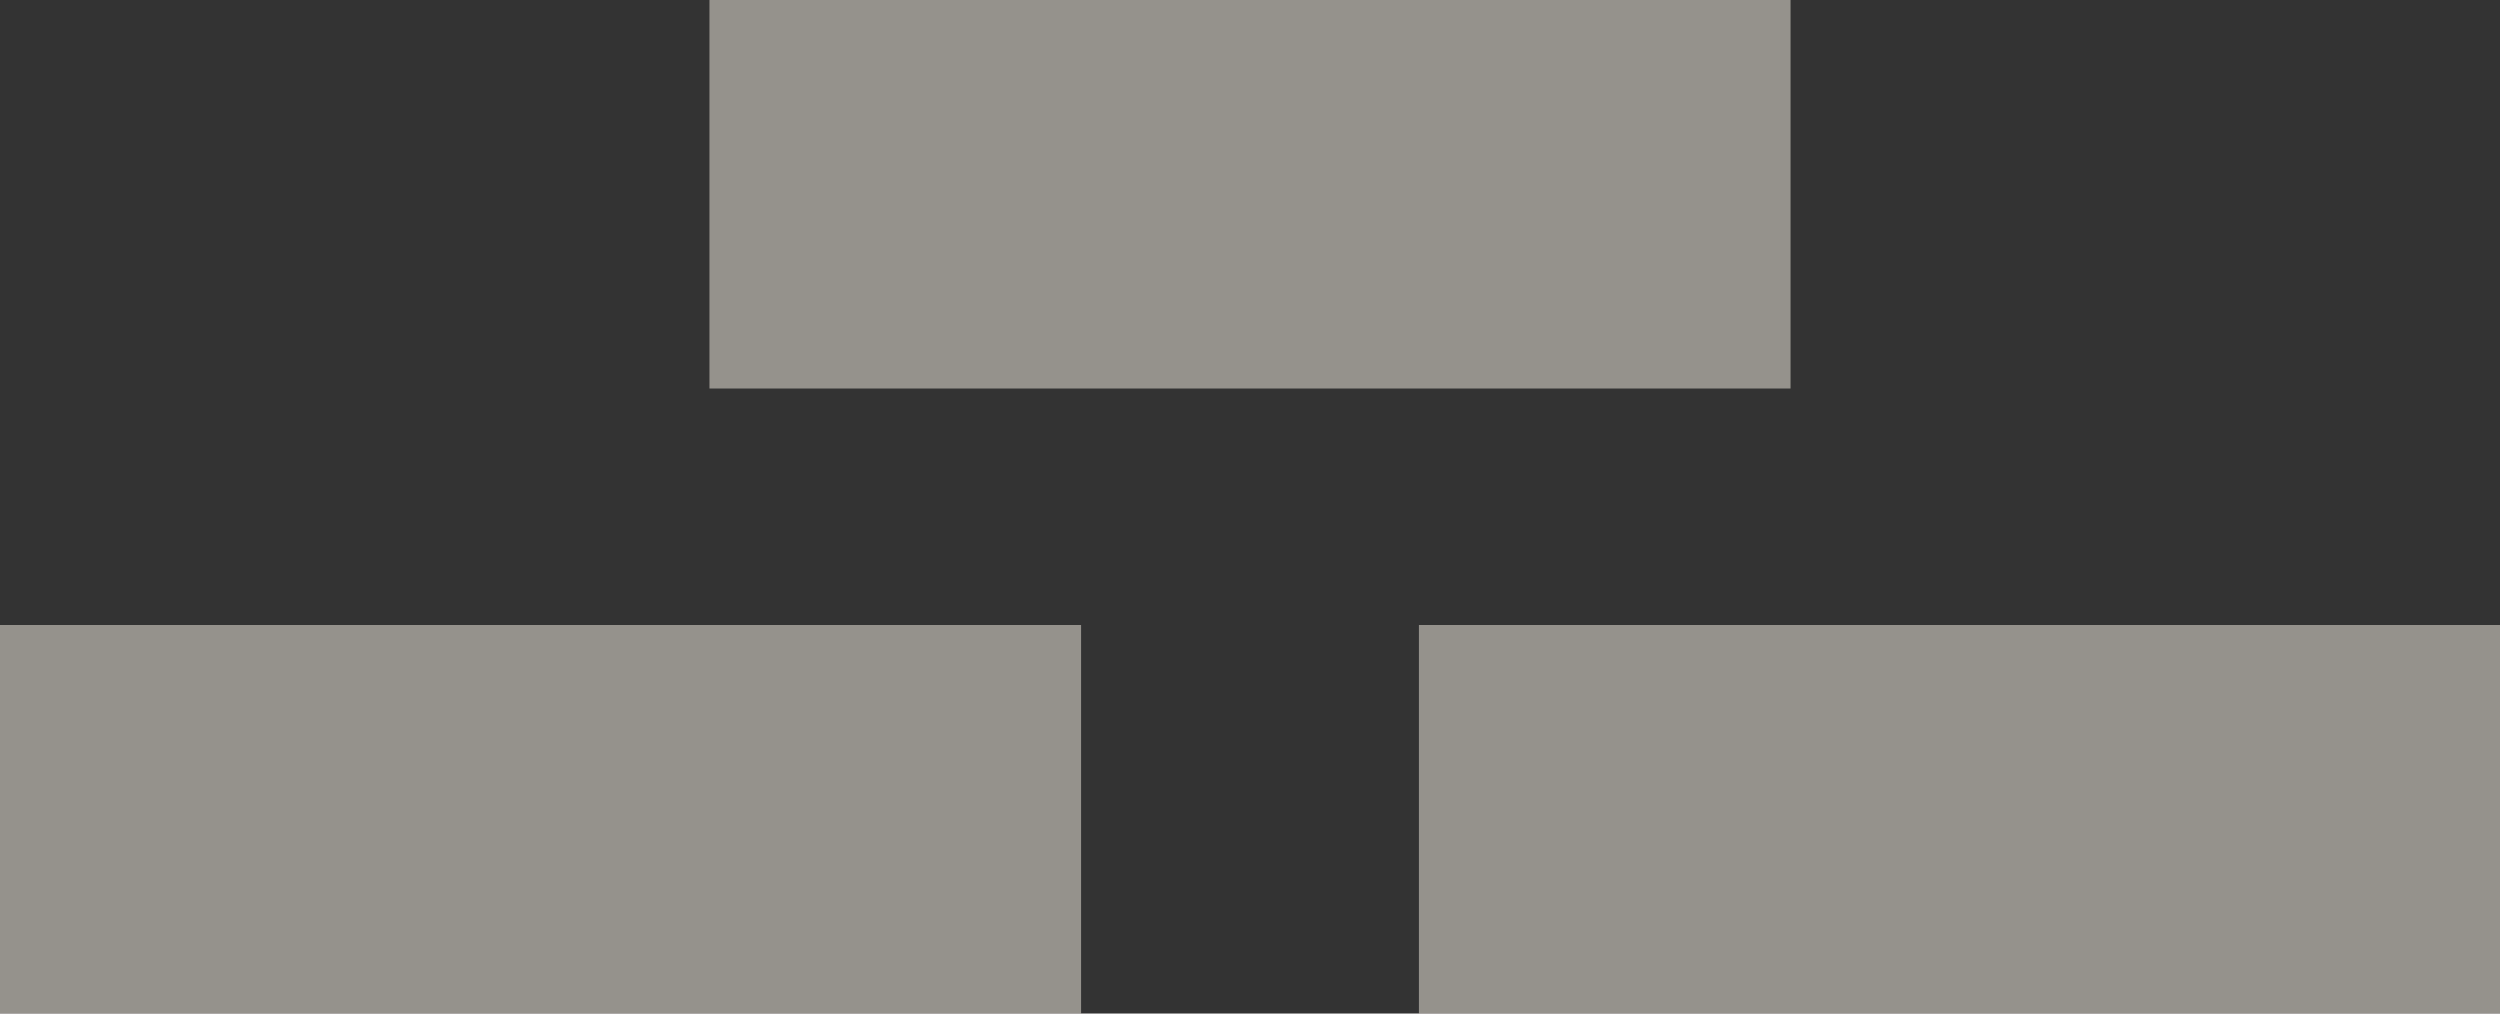
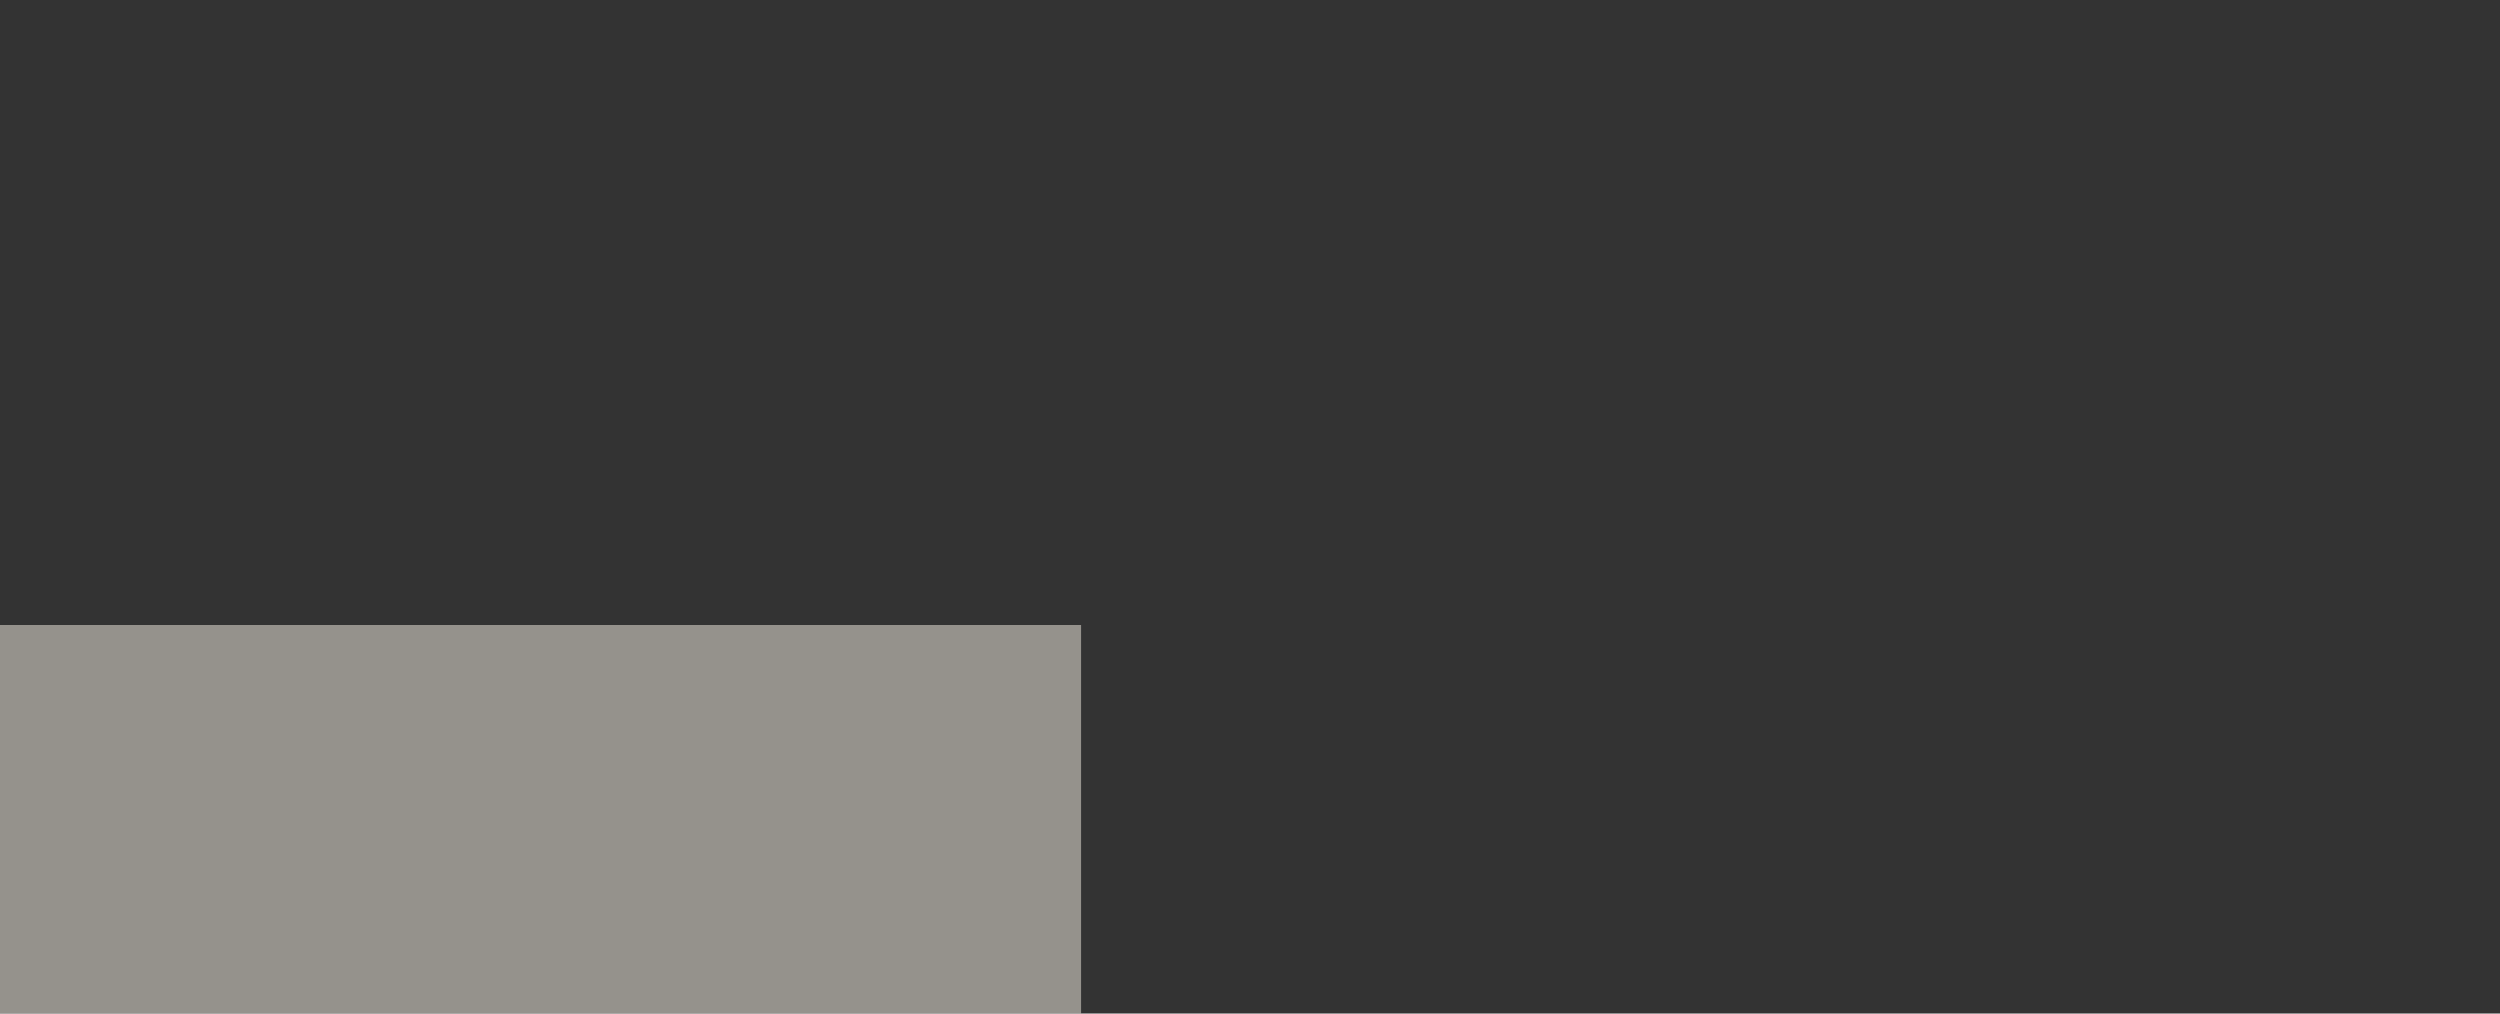
<svg xmlns="http://www.w3.org/2000/svg" width="148" height="60" viewBox="0 0 148 60">
  <rect x="0" y="0" width="148" height="60" fill="#333333" stroke="none" />
  <g id="Group_45586" data-name="Group 45586" transform="translate(-71 -219.56)">
-     <rect id="Rectangle_3803" data-name="Rectangle 3803" width="64" height="23" transform="translate(113 219.56)" fill="#f1eae0" opacity="0.52" />
    <rect id="Rectangle_3804" data-name="Rectangle 3804" width="64" height="23" transform="translate(71 256.56)" fill="#f1eae0" opacity="0.52" />
-     <rect id="Rectangle_3805" data-name="Rectangle 3805" width="64" height="23" transform="translate(155 256.56)" fill="#f1eae0" opacity="0.52" />
  </g>
</svg>